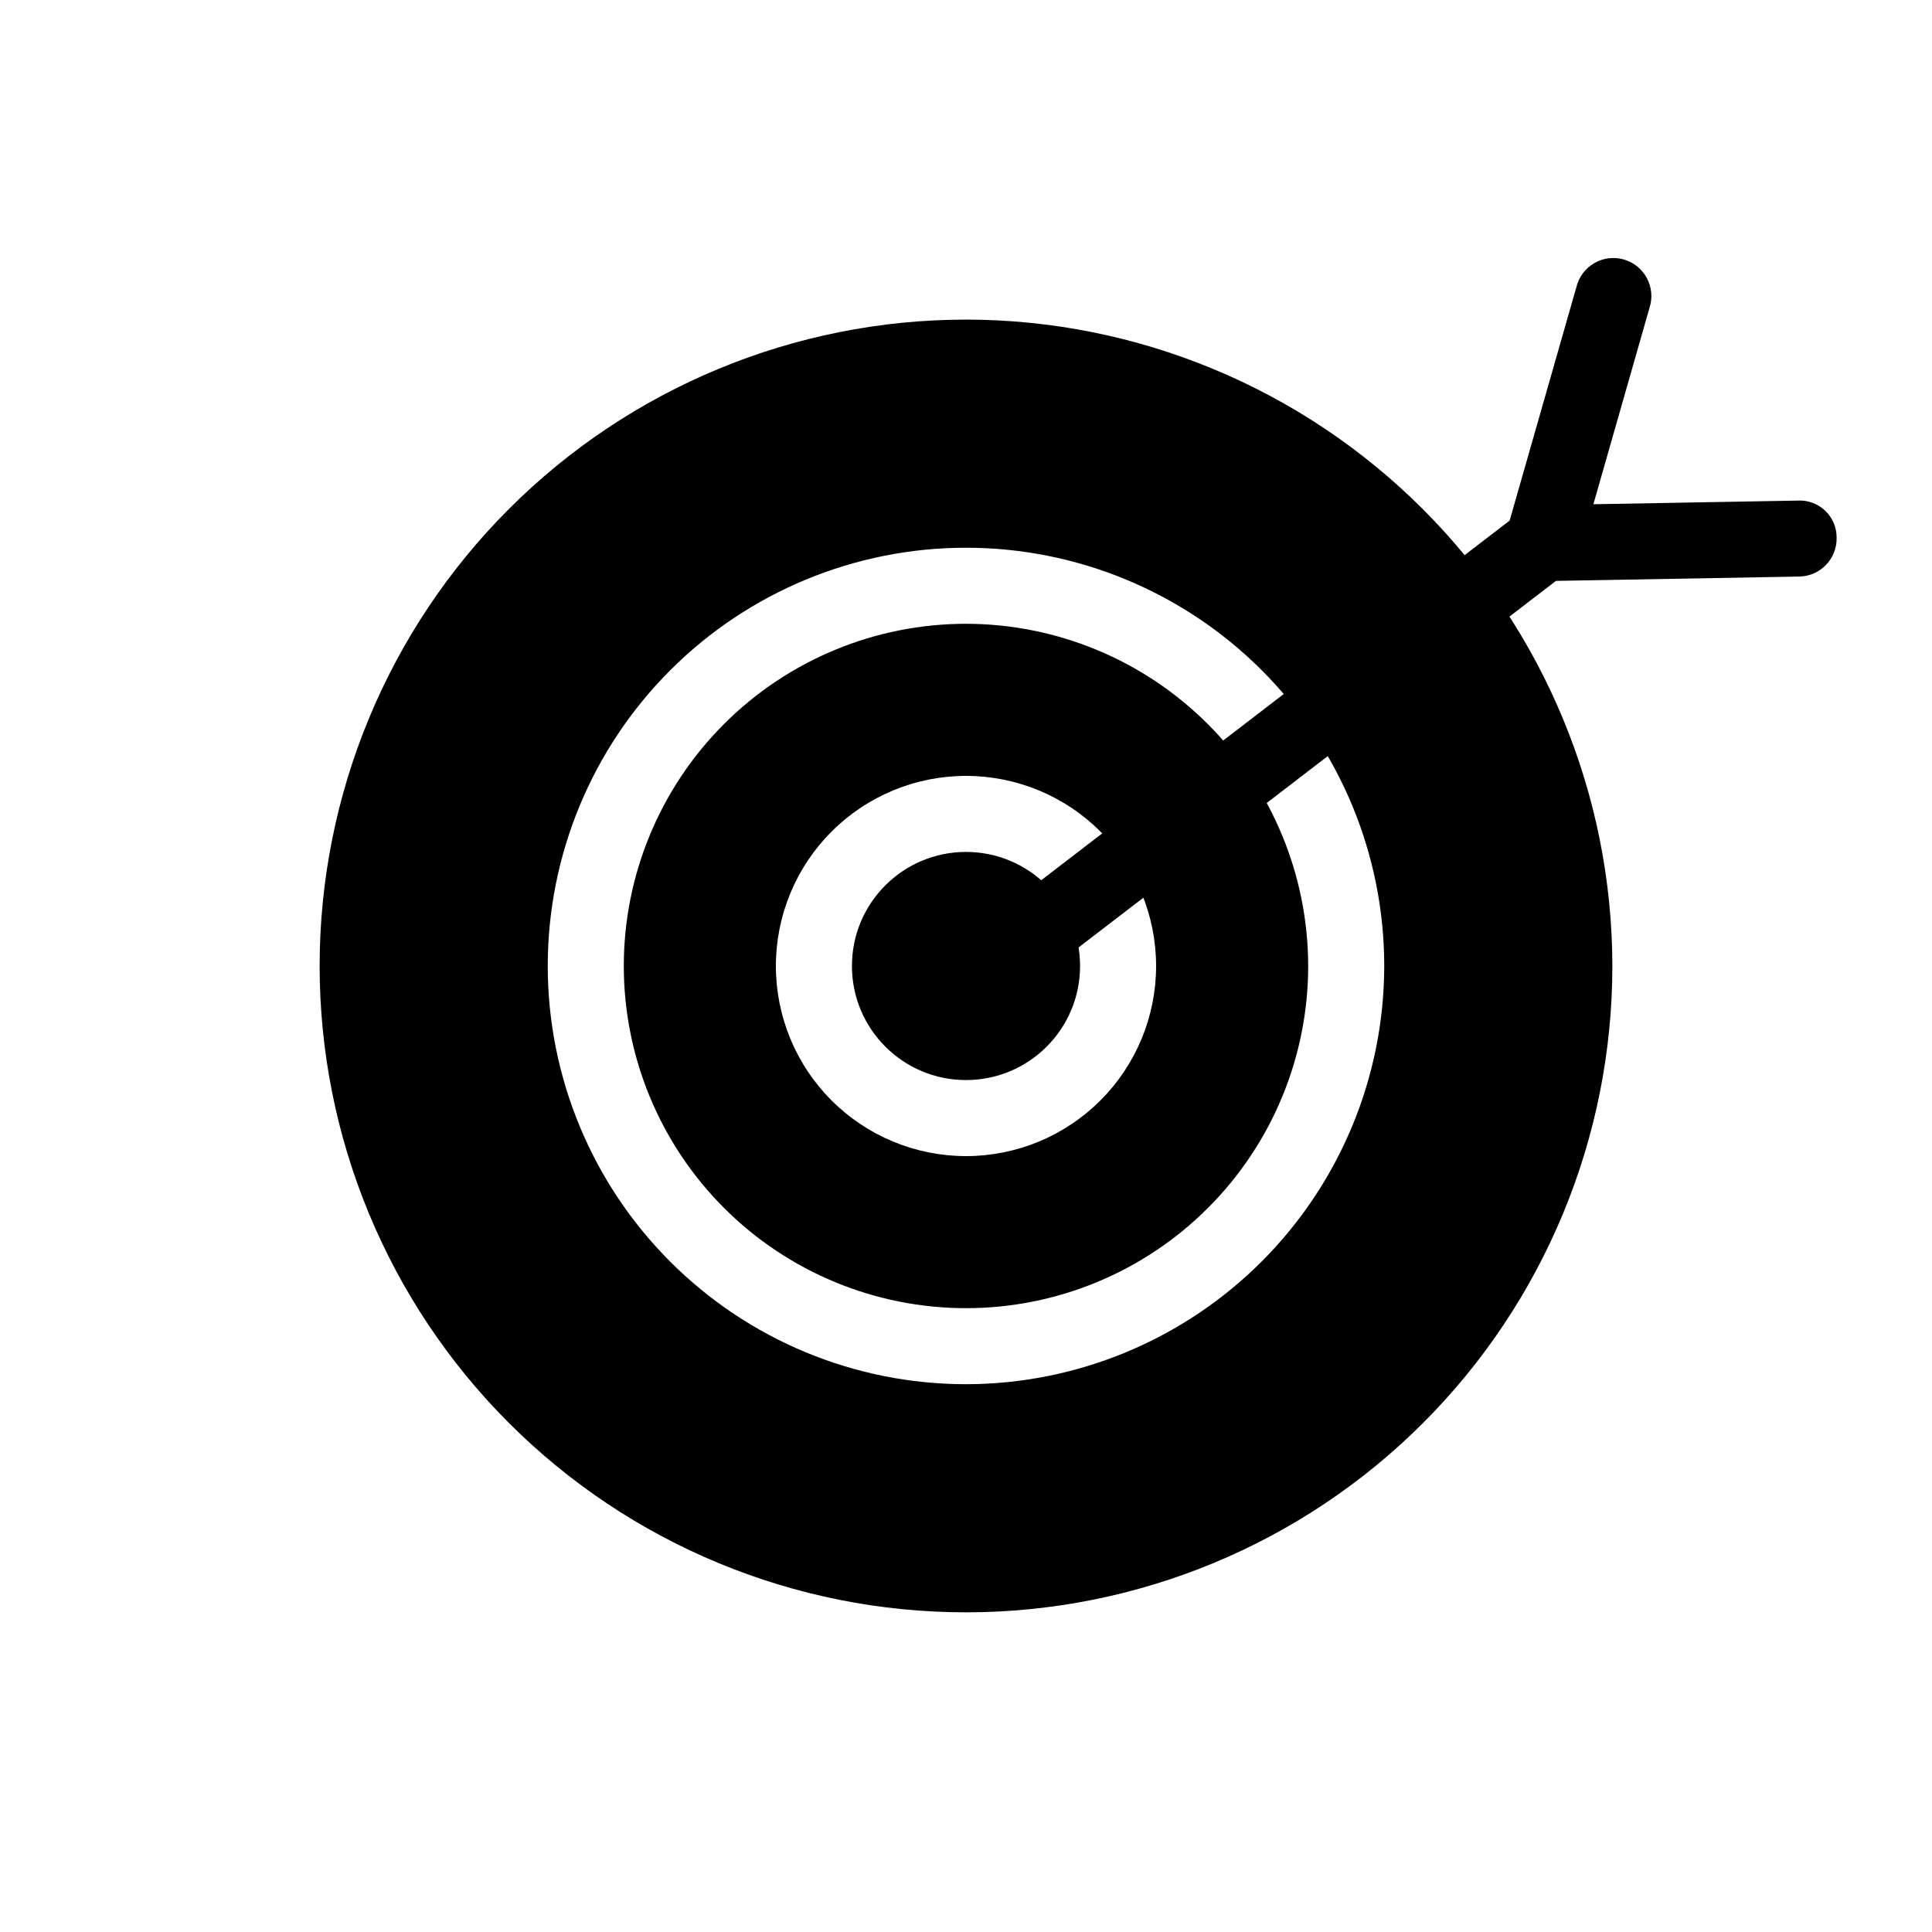
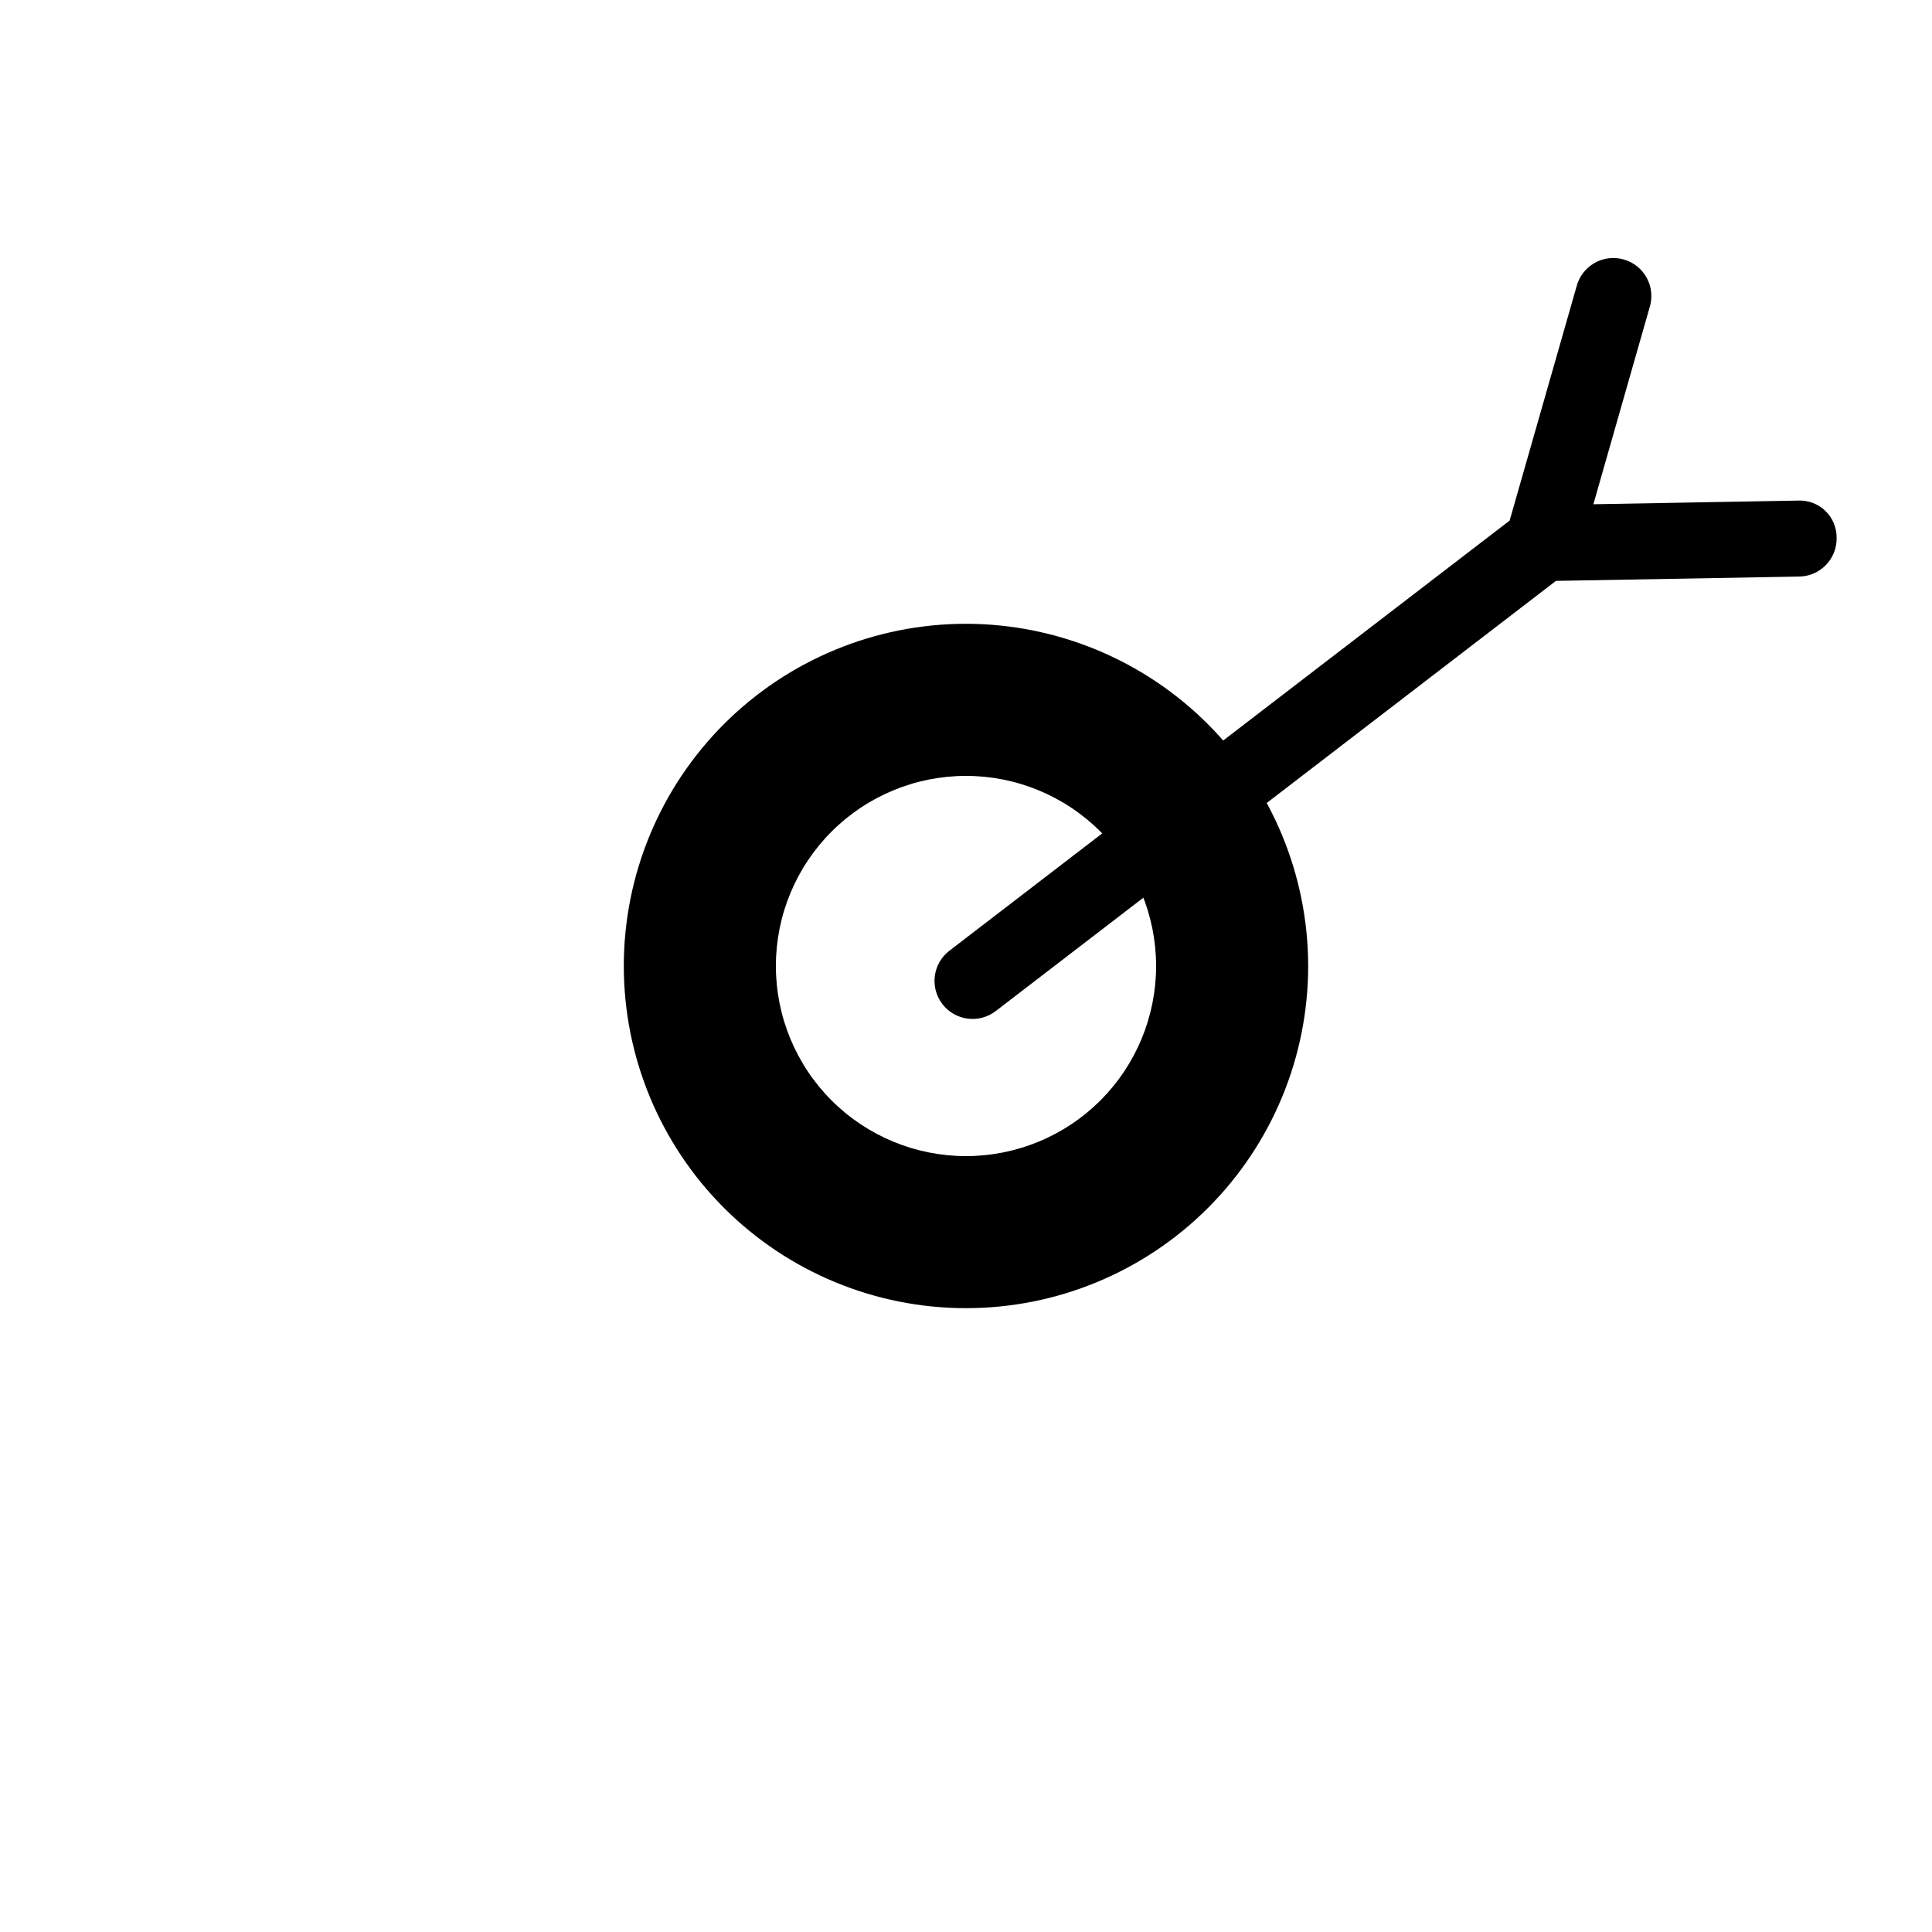
<svg xmlns="http://www.w3.org/2000/svg" fill="#000000" width="800px" height="800px" version="1.1" viewBox="144 144 512 512">
  <g>
    <path d="m400 309.31c-24.055 0-47.117 9.555-64.125 26.562s-26.562 40.07-26.562 64.125c0 24.051 9.555 47.117 26.562 64.121 17.008 17.008 40.07 26.562 64.125 26.562 24.051 0 47.117-9.555 64.121-26.562 17.008-17.004 26.562-40.07 26.562-64.121-0.027-24.043-9.59-47.094-26.59-64.098-17-17-40.051-26.562-64.094-26.59zm0 141.07c-13.363 0-26.18-5.309-35.625-14.754-9.449-9.449-14.758-22.266-14.758-35.625 0-13.363 5.309-26.18 14.758-35.625 9.445-9.449 22.262-14.758 35.625-14.758 13.359 0 26.176 5.309 35.625 14.758 9.445 9.445 14.754 22.262 14.754 35.625 0 13.359-5.309 26.176-14.754 35.625-9.449 9.445-22.266 14.754-35.625 14.754z" />
-     <path d="m430.23 400c0 16.691-13.535 30.227-30.227 30.227-16.695 0-30.23-13.535-30.23-30.227 0-16.695 13.535-30.23 30.23-30.23 16.691 0 30.227 13.535 30.227 30.23" />
-     <path d="m400 228.7c-45.434 0-89 18.047-121.12 50.172s-50.172 75.691-50.172 121.12c0 45.43 18.047 89 50.172 121.12 32.125 32.125 75.691 50.172 121.12 50.172 45.43 0 89-18.047 121.12-50.172 32.125-32.121 50.172-75.691 50.172-121.12-0.051-45.414-18.117-88.953-50.23-121.07-32.113-32.113-75.648-50.176-121.06-50.23zm0 282.13c-29.398 0-57.59-11.676-78.375-32.465-20.785-20.785-32.465-48.977-32.465-78.371 0-29.398 11.68-57.59 32.465-78.375s48.977-32.465 78.375-32.465c29.395 0 57.586 11.68 78.371 32.465 20.789 20.785 32.465 48.977 32.465 78.375-0.031 29.387-11.719 57.559-32.5 78.336-20.777 20.781-48.949 32.469-78.336 32.5z" />
    <path d="m620.39 276.66-54.129 0.969 14.871-52.055c0.848-2.602 0.602-5.438-0.684-7.856-1.289-2.418-3.5-4.207-6.133-4.957s-5.461-0.398-7.828 0.977c-2.367 1.379-4.07 3.656-4.723 6.316l-17.695 61.906-148.48 114c-2.121 1.629-3.504 4.035-3.852 6.688-0.344 2.648 0.375 5.328 2.008 7.449 3.394 4.414 9.723 5.238 14.137 1.844l148.46-114 64.488-1.148c5.559-0.098 9.984-4.68 9.895-10.234 0.039-2.715-1.055-5.324-3.016-7.199-1.961-1.879-4.613-2.856-7.32-2.699z" />
  </g>
</svg>